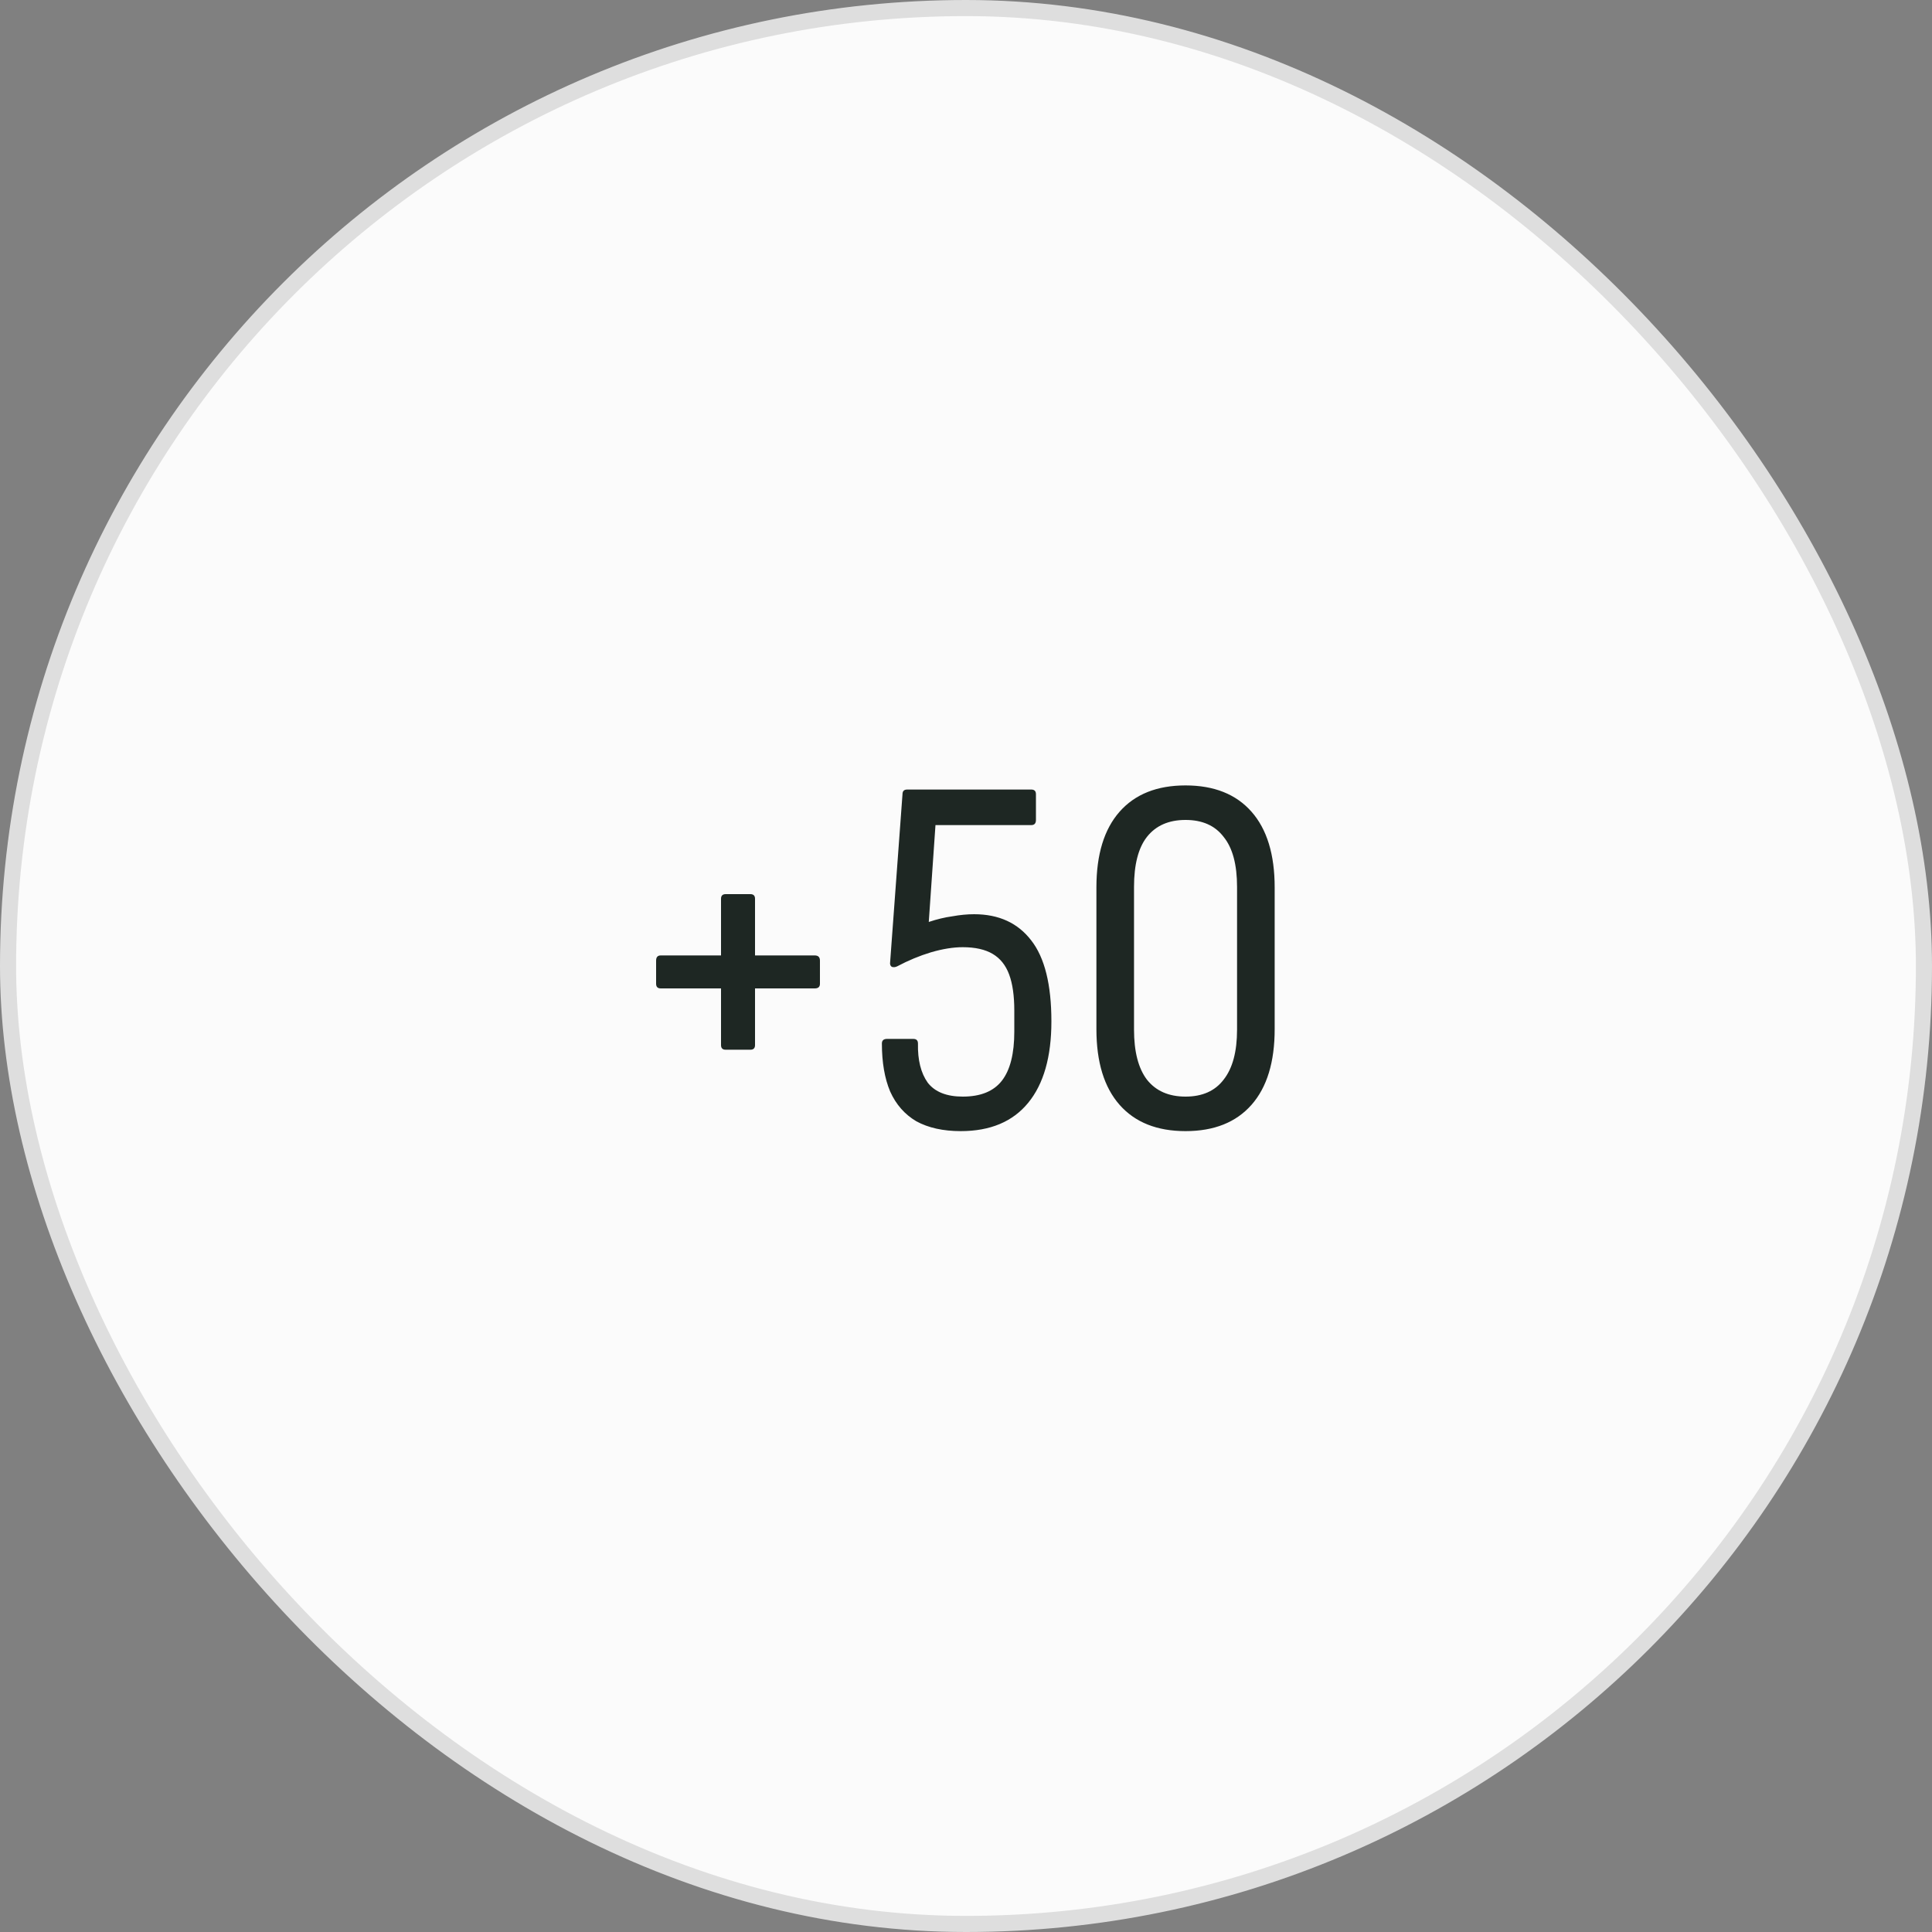
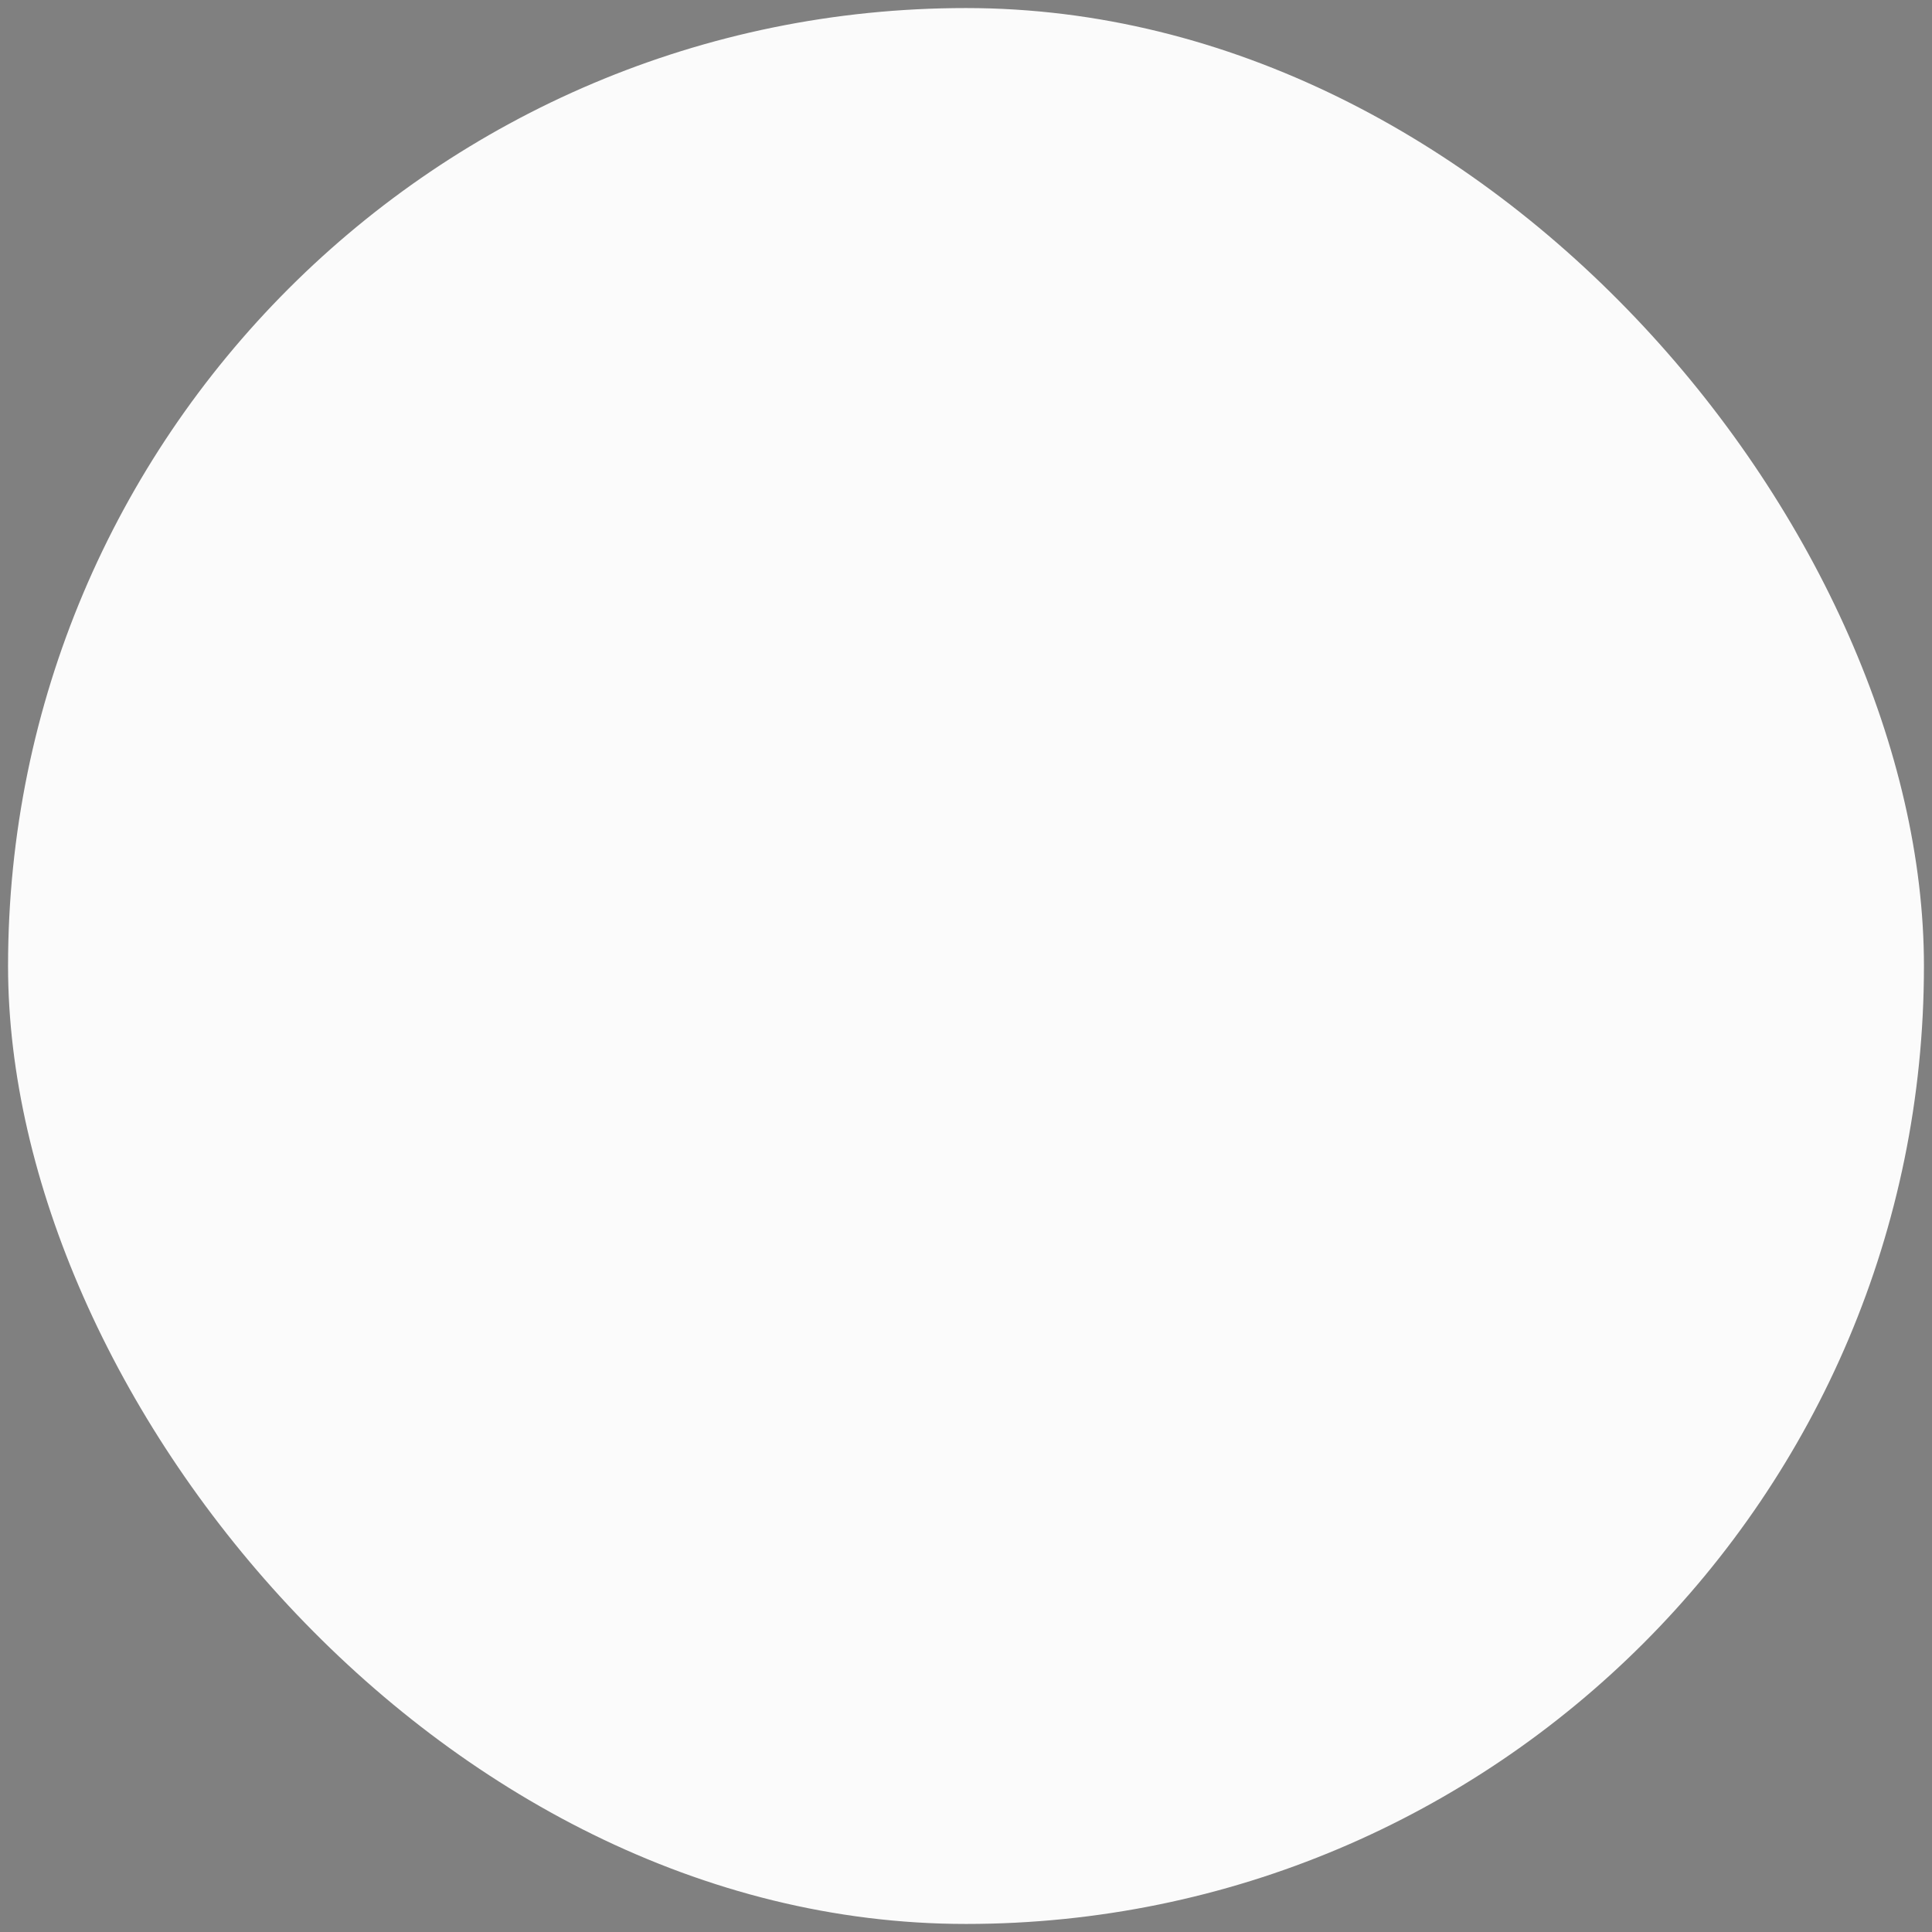
<svg xmlns="http://www.w3.org/2000/svg" width="120" height="120" viewBox="0 0 120 120" fill="none">
  <rect x="0" y="0" width="120" height="120" fill="#808080" stroke="none" />
  <rect x="0.5" y="0.5" width="119" height="119" rx="59.5" fill="#FBFBFB" />
-   <rect x="0.5" y="0.5" width="119" height="119" rx="59.5" stroke="#DEDEDE" />
-   <path d="M45.072 65.2C44.88 65.2 44.784 65.104 44.784 64.912V61.392H41.04C40.848 61.392 40.752 61.296 40.752 61.104V59.664C40.752 59.451 40.848 59.344 41.04 59.344H44.784V55.824C44.784 55.632 44.88 55.536 45.072 55.536H46.608C46.8 55.536 46.896 55.632 46.896 55.824V59.344H50.608C50.821 59.344 50.928 59.451 50.928 59.664V61.104C50.928 61.296 50.821 61.392 50.608 61.392H46.896V64.912C46.896 65.104 46.8 65.2 46.608 65.2H45.072ZM59.672 70.256C58.584 70.256 57.667 70.053 56.92 69.648C56.195 69.221 55.651 68.603 55.288 67.792C54.947 66.981 54.776 65.989 54.776 64.816C54.776 64.624 54.883 64.528 55.096 64.528H56.728C56.92 64.528 57.016 64.624 57.016 64.816C56.995 65.84 57.198 66.651 57.624 67.248C58.072 67.824 58.798 68.112 59.8 68.112C60.91 68.112 61.72 67.781 62.232 67.12C62.744 66.459 63 65.445 63 64.08V62.768C63 61.851 62.894 61.104 62.68 60.528C62.467 59.952 62.126 59.525 61.656 59.248C61.187 58.971 60.568 58.832 59.8 58.832C59.203 58.832 58.542 58.939 57.816 59.152C57.112 59.365 56.419 59.653 55.736 60.016C55.608 60.08 55.491 60.091 55.384 60.048C55.299 59.984 55.267 59.888 55.288 59.76L56.056 49.328C56.056 49.136 56.152 49.04 56.344 49.04H64.056C64.248 49.04 64.344 49.136 64.344 49.328V50.928C64.344 51.141 64.248 51.248 64.056 51.248H58.104L57.688 57.264C58.2 57.093 58.691 56.976 59.16 56.912C59.63 56.827 60.078 56.784 60.504 56.784C62.04 56.784 63.224 57.328 64.056 58.416C64.888 59.483 65.304 61.157 65.304 63.44C65.304 65.637 64.824 67.323 63.864 68.496C62.904 69.669 61.507 70.256 59.672 70.256ZM73.636 70.256C71.865 70.256 70.5 69.712 69.54 68.624C68.58 67.536 68.1 65.968 68.1 63.92V55.12C68.1 53.072 68.58 51.504 69.54 50.416C70.5 49.328 71.865 48.784 73.636 48.784C75.407 48.784 76.772 49.328 77.732 50.416C78.692 51.504 79.172 53.072 79.172 55.12V63.92C79.172 65.968 78.692 67.536 77.732 68.624C76.772 69.712 75.407 70.256 73.636 70.256ZM73.636 68.112C74.681 68.112 75.471 67.76 76.004 67.056C76.559 66.352 76.836 65.317 76.836 63.952V55.088C76.836 53.701 76.559 52.667 76.004 51.984C75.471 51.28 74.681 50.928 73.636 50.928C72.591 50.928 71.791 51.28 71.236 51.984C70.703 52.667 70.436 53.701 70.436 55.088V63.952C70.436 65.317 70.703 66.352 71.236 67.056C71.791 67.76 72.591 68.112 73.636 68.112Z" fill="#1E2723" />
</svg>